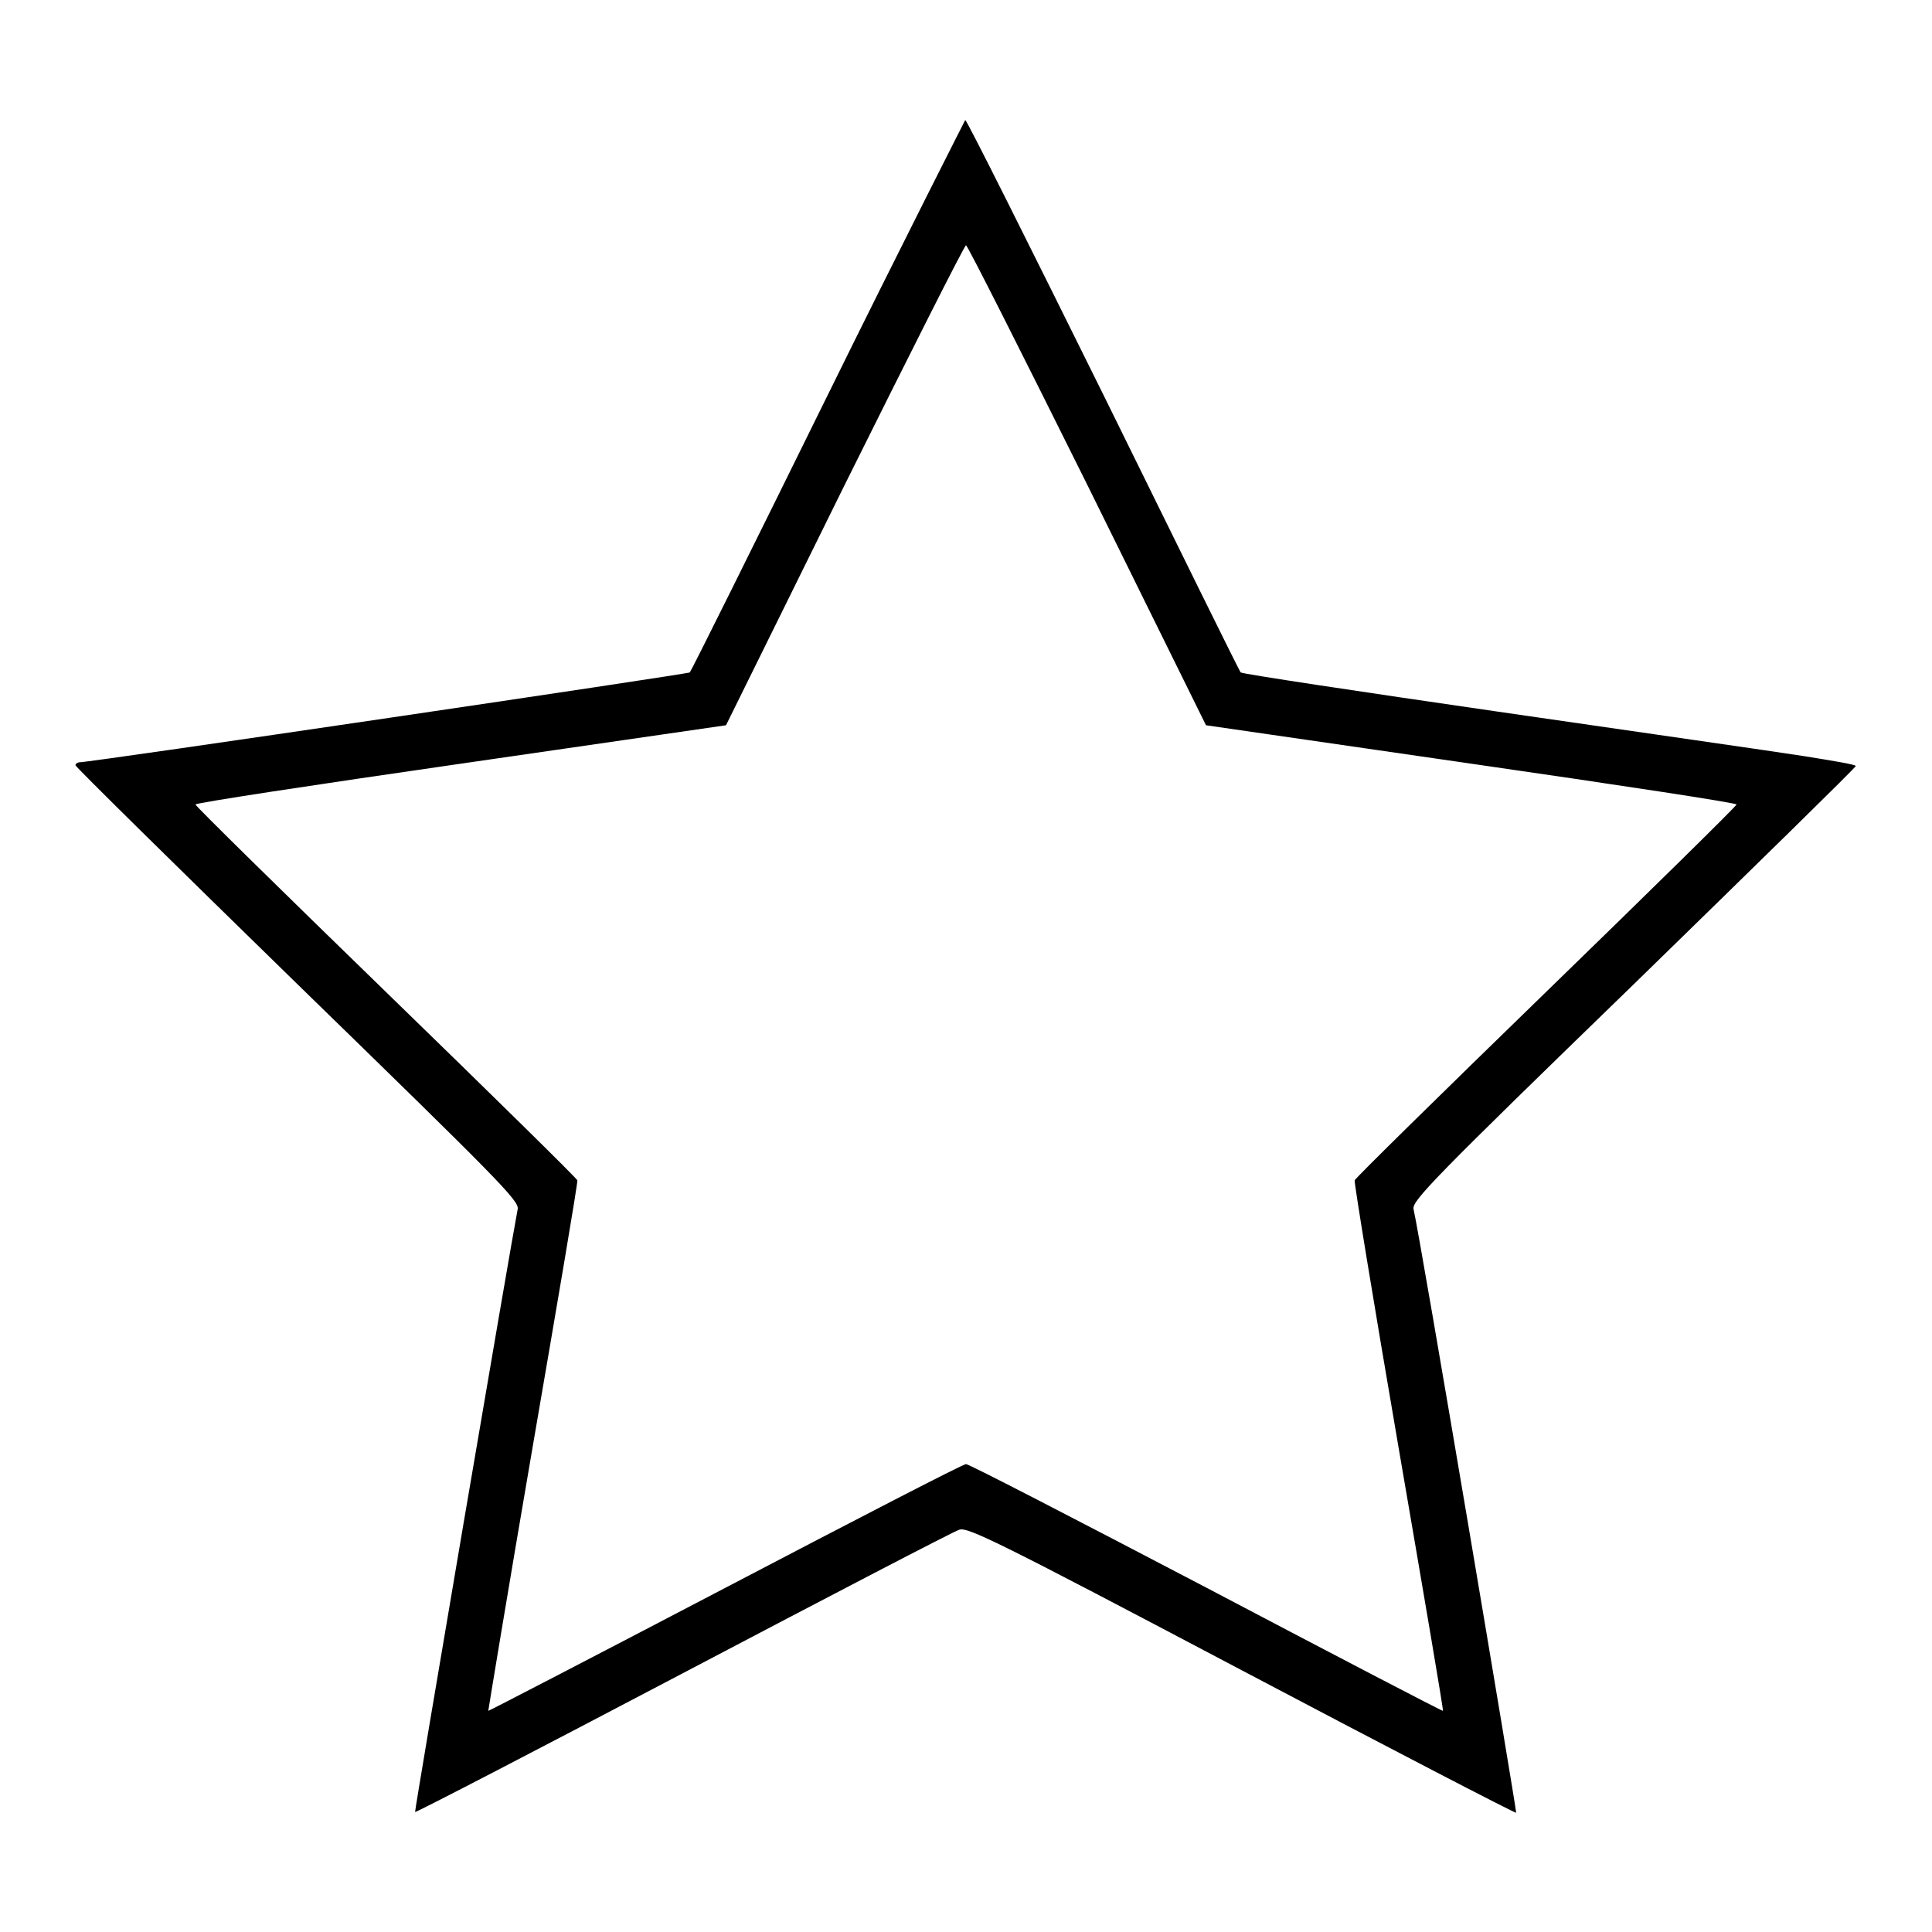
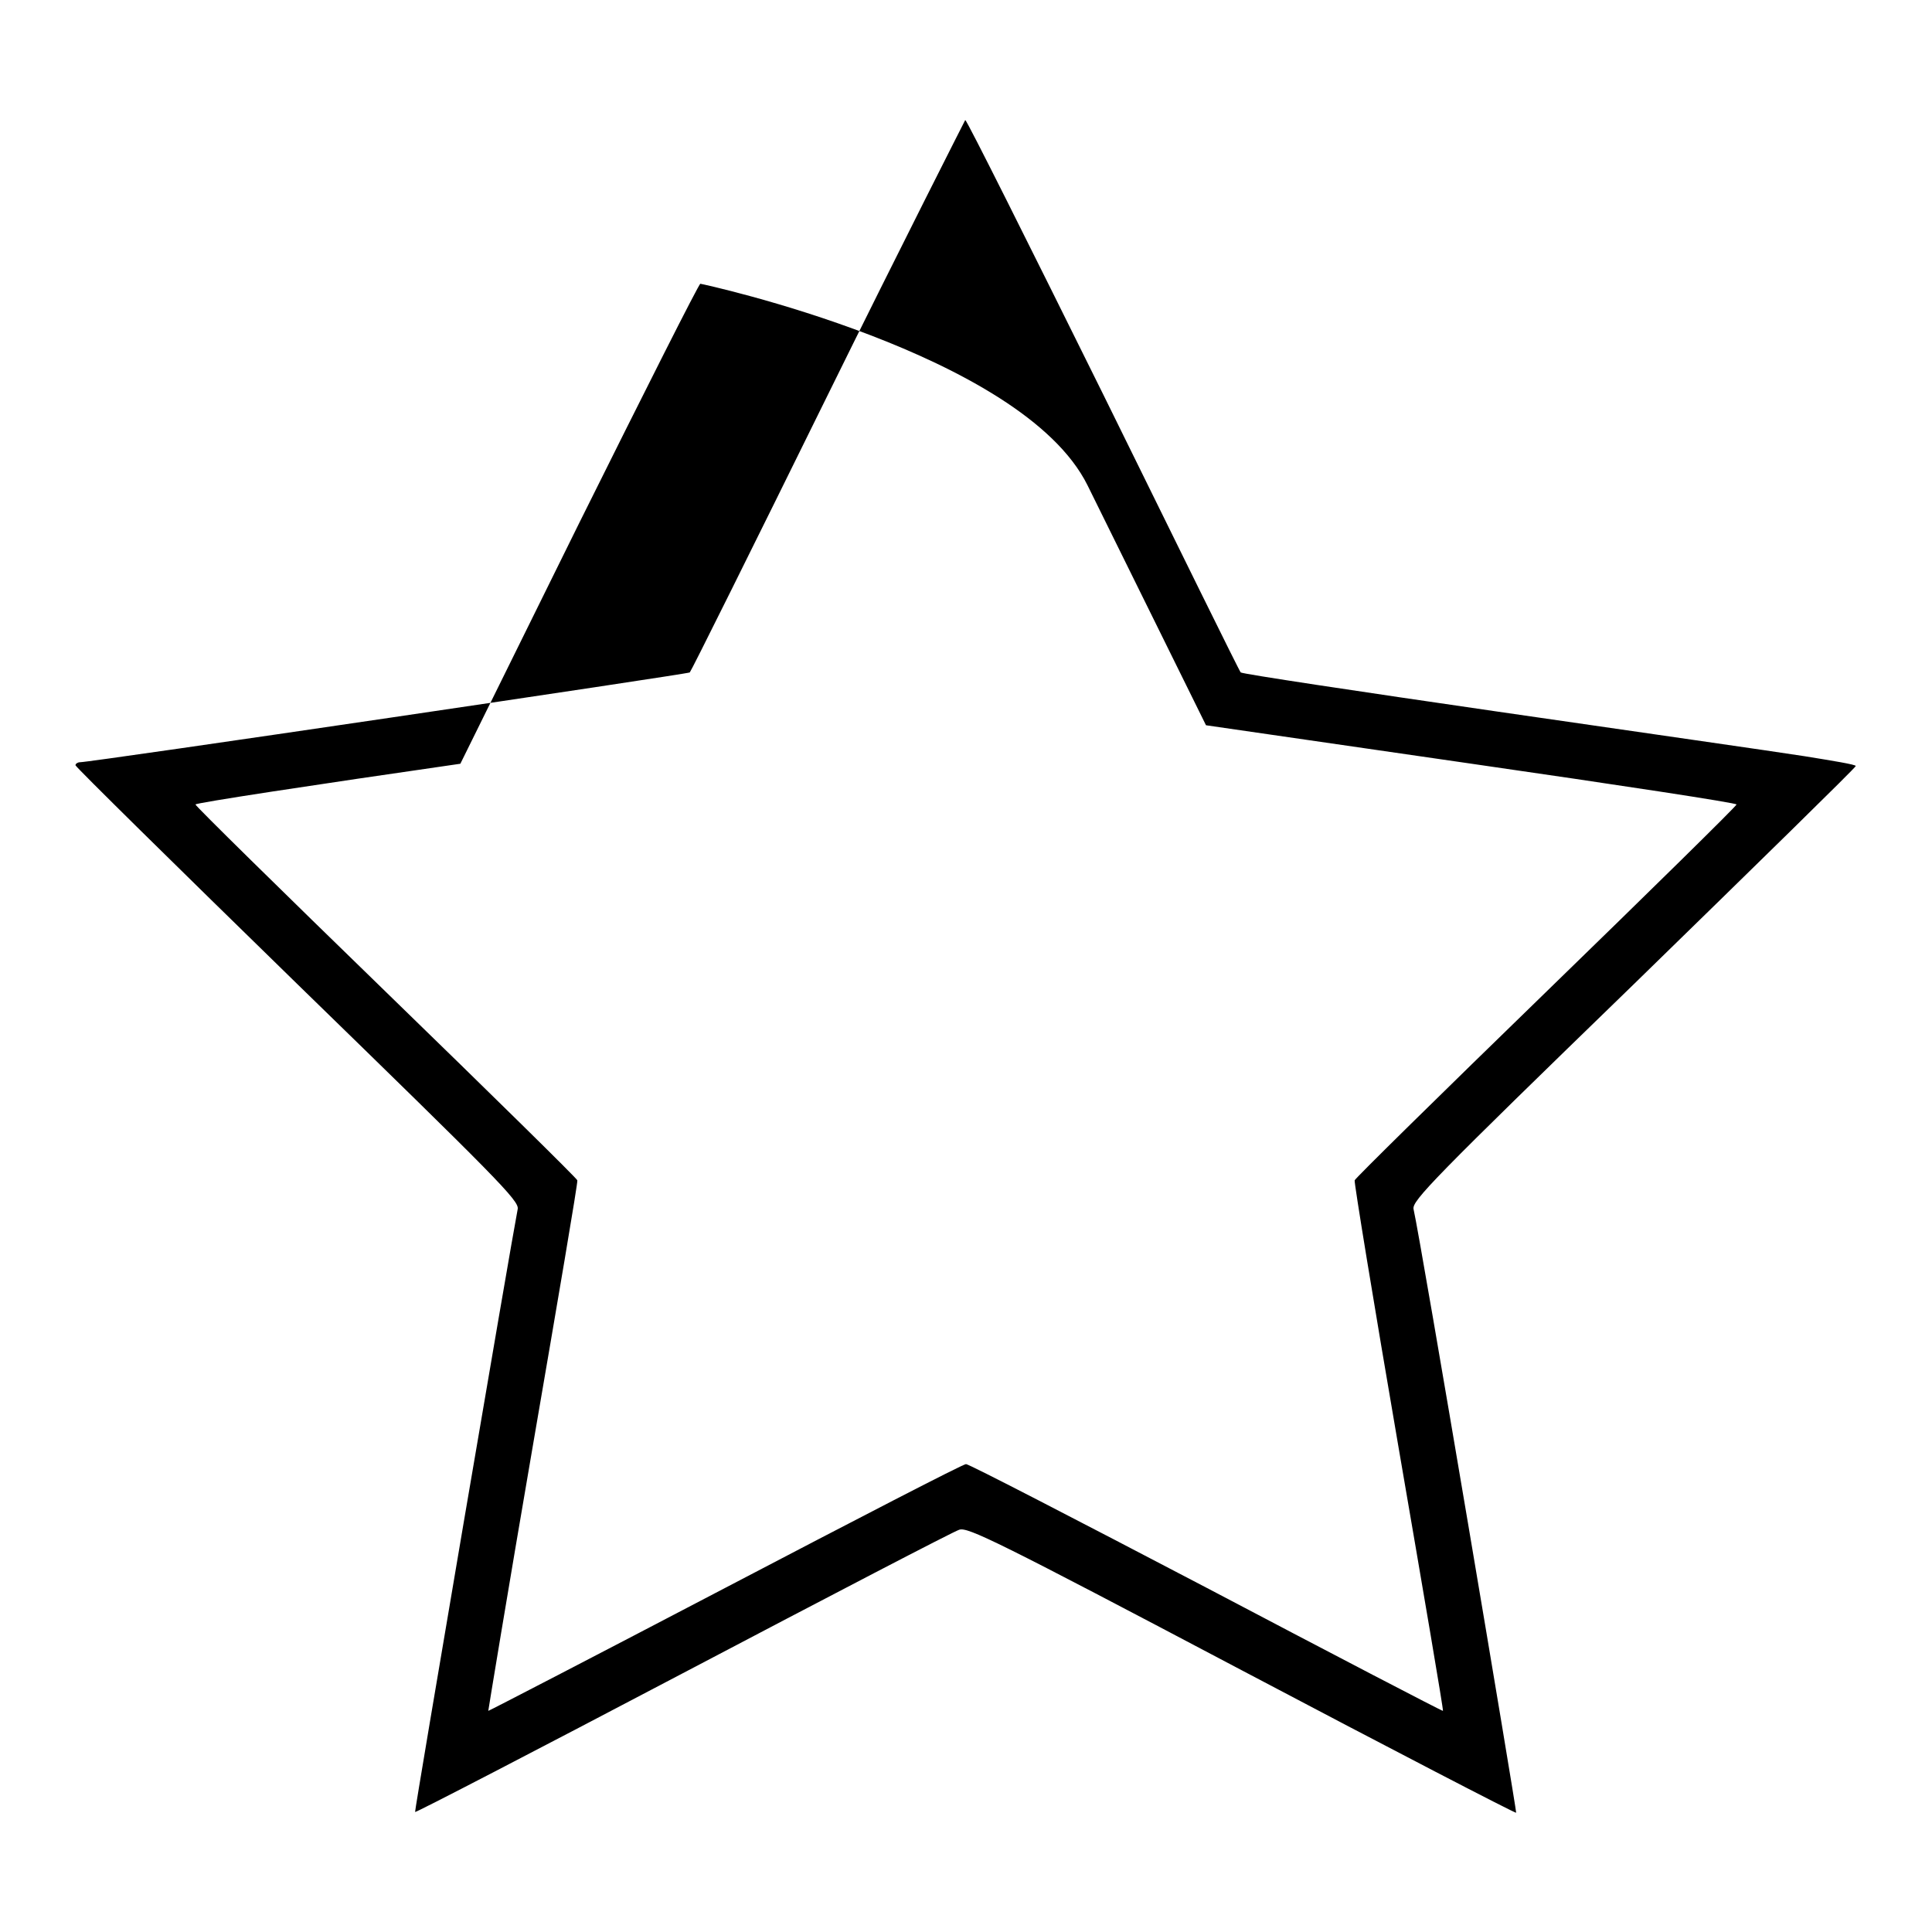
<svg xmlns="http://www.w3.org/2000/svg" version="1.1" x="0px" y="0px" viewBox="0 0 256 256" enable-background="new 0 0 256 256" xml:space="preserve">
  <g>
    <g>
      <g>
-         <path fill="#000000" d="M109.7,52.3c-9.9,20.1-18.1,36.6-18.3,36.8C91.3,89.3,12.1,101,10.6,101c-0.3,0-0.6,0.2-0.6,0.4s13.2,13.2,29.4,29c26.5,25.8,29.4,28.7,29.2,29.8c-0.9,4.6-13.7,79.8-13.6,79.9c0.1,0.1,16.1-8.2,35.5-18.4s35.9-18.8,36.6-19c1.1-0.4,5,1.5,37.4,18.6c19.9,10.5,36.3,19,36.4,18.9c0.1-0.1-12.6-75.6-13.6-80c-0.2-1.1,2.6-4,29.2-29.8c16.1-15.7,29.4-28.7,29.4-28.9c0-0.2-3.1-0.7-6.8-1.3c-3.8-0.6-22-3.2-40.6-5.9c-18.6-2.7-33.9-5-34.1-5.2s-8.3-16.7-18.2-36.8c-9.9-20-18.1-36.4-18.3-36.4C127.9,15.9,119.6,32.2,109.7,52.3z M144.1,64.3l15.7,31.8l35.2,5.1c19.4,2.8,35.2,5.2,35.1,5.4c0,0.2-11.4,11.4-25.3,24.9c-13.9,13.5-25.3,24.7-25.3,24.9c-0.1,0.2,2.5,16.1,5.8,35.3c3.3,19.2,6,35,5.9,35c0,0.1-14.2-7.3-31.3-16.3c-17.2-9-31.5-16.4-31.9-16.4c-0.4,0-14.7,7.4-31.9,16.4c-17.2,9-31.3,16.3-31.4,16.3c0-0.1,2.6-15.9,5.9-35.1c3.3-19.2,6-35,5.9-35.2c0-0.2-11.4-11.4-25.3-24.9c-13.9-13.5-25.3-24.7-25.3-24.9c-0.1-0.2,15.7-2.6,35.1-5.4l35.2-5.1l15.7-31.8c8.7-17.5,15.9-31.8,16.1-31.8S135.4,46.8,144.1,64.3z" />
+         <path fill="#000000" d="M109.7,52.3c-9.9,20.1-18.1,36.6-18.3,36.8C91.3,89.3,12.1,101,10.6,101c-0.3,0-0.6,0.2-0.6,0.4s13.2,13.2,29.4,29c26.5,25.8,29.4,28.7,29.2,29.8c-0.9,4.6-13.7,79.8-13.6,79.9c0.1,0.1,16.1-8.2,35.5-18.4s35.9-18.8,36.6-19c1.1-0.4,5,1.5,37.4,18.6c19.9,10.5,36.3,19,36.4,18.9c0.1-0.1-12.6-75.6-13.6-80c-0.2-1.1,2.6-4,29.2-29.8c16.1-15.7,29.4-28.7,29.4-28.9c0-0.2-3.1-0.7-6.8-1.3c-3.8-0.6-22-3.2-40.6-5.9c-18.6-2.7-33.9-5-34.1-5.2s-8.3-16.7-18.2-36.8c-9.9-20-18.1-36.4-18.3-36.4C127.9,15.9,119.6,32.2,109.7,52.3z M144.1,64.3l15.7,31.8l35.2,5.1c19.4,2.8,35.2,5.2,35.1,5.4c0,0.2-11.4,11.4-25.3,24.9c-13.9,13.5-25.3,24.7-25.3,24.9c-0.1,0.2,2.5,16.1,5.8,35.3c3.3,19.2,6,35,5.9,35c0,0.1-14.2-7.3-31.3-16.3c-17.2-9-31.5-16.4-31.9-16.4c-0.4,0-14.7,7.4-31.9,16.4c-17.2,9-31.3,16.3-31.4,16.3c0-0.1,2.6-15.9,5.9-35.1c3.3-19.2,6-35,5.9-35.2c0-0.2-11.4-11.4-25.3-24.9c-13.9-13.5-25.3-24.7-25.3-24.9c-0.1-0.2,15.7-2.6,35.1-5.4l15.7-31.8c8.7-17.5,15.9-31.8,16.1-31.8S135.4,46.8,144.1,64.3z" />
      </g>
    </g>
  </g>
</svg>